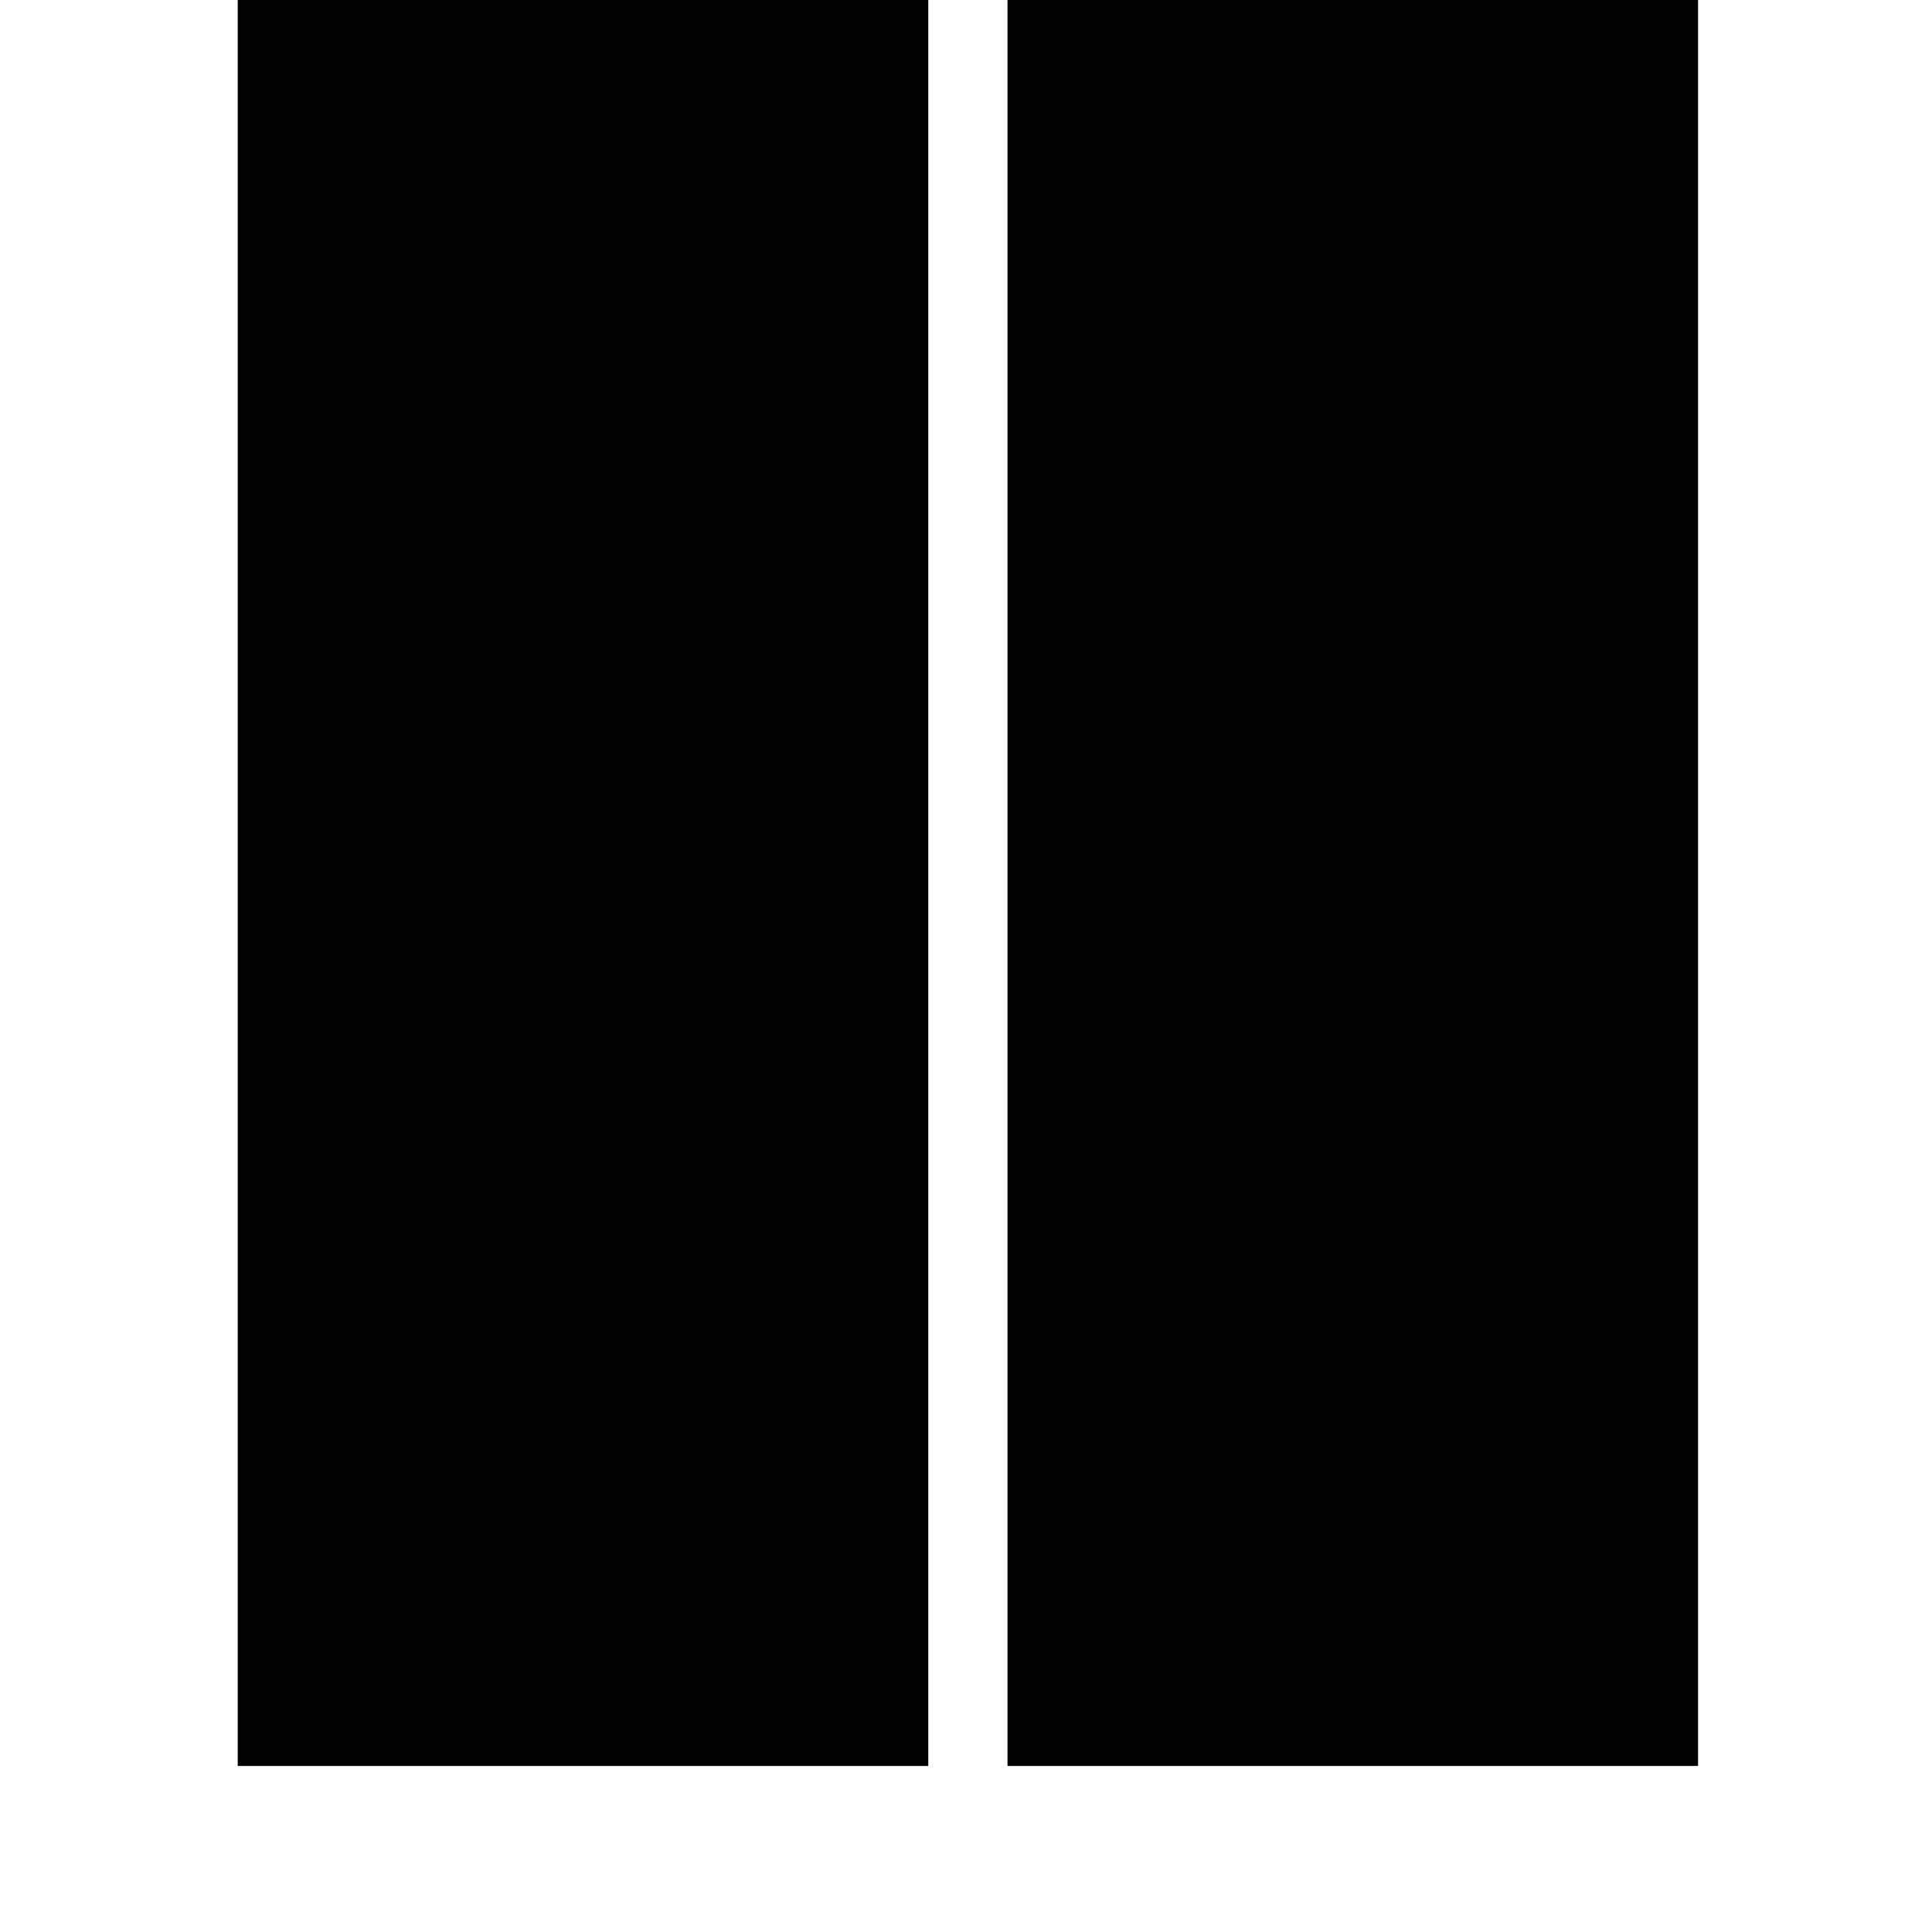
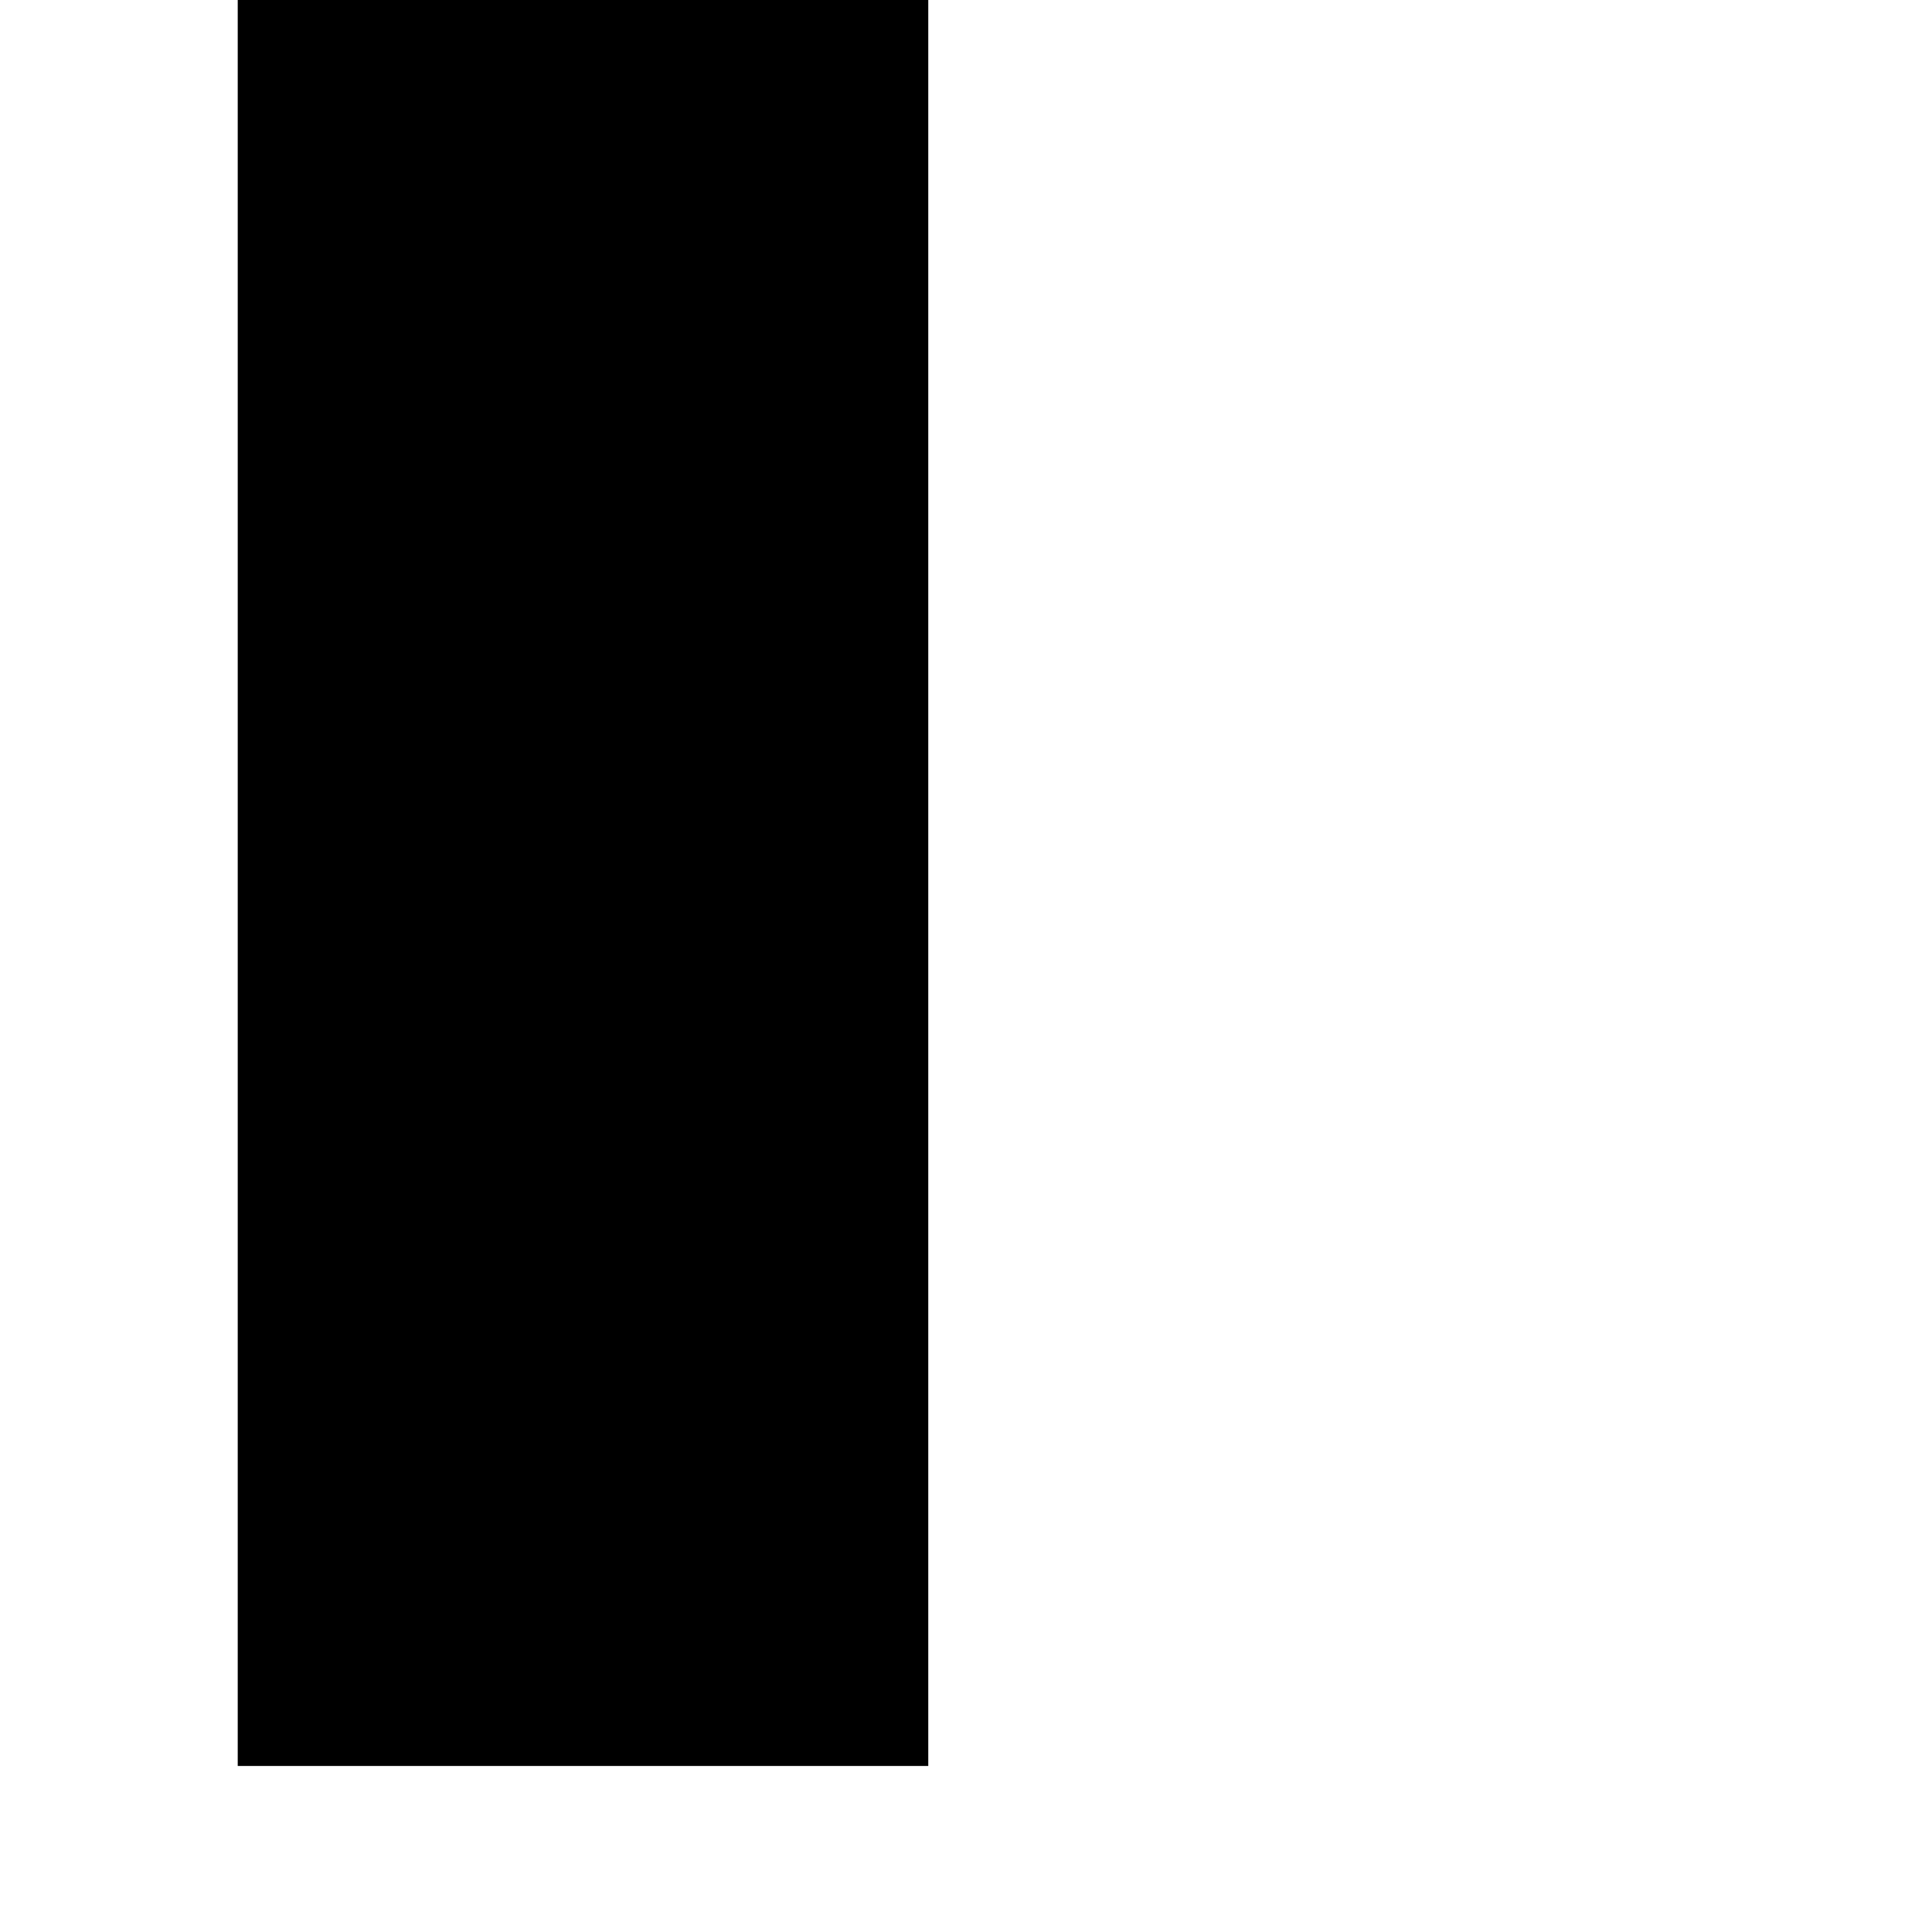
<svg xmlns="http://www.w3.org/2000/svg" version="1.0" width="512pt" height="512pt" viewBox="0 0 512 512" preserveAspectRatio="xMidYMid meet">
  <g transform="translate(0,512) scale(0.1,-0.1)" fill="#000000" stroke="none">
    <path d="M630 2780 l0 -2340 915 0 915 0 0 2340 0 2340 -915 0 -915 0 0 -2340z" />
-     <path d="M2670 2780 l0 -2340 915 0 915 0 0 2340 0 2340 -915 0 -915 0 0 -2340z" />
  </g>
</svg>